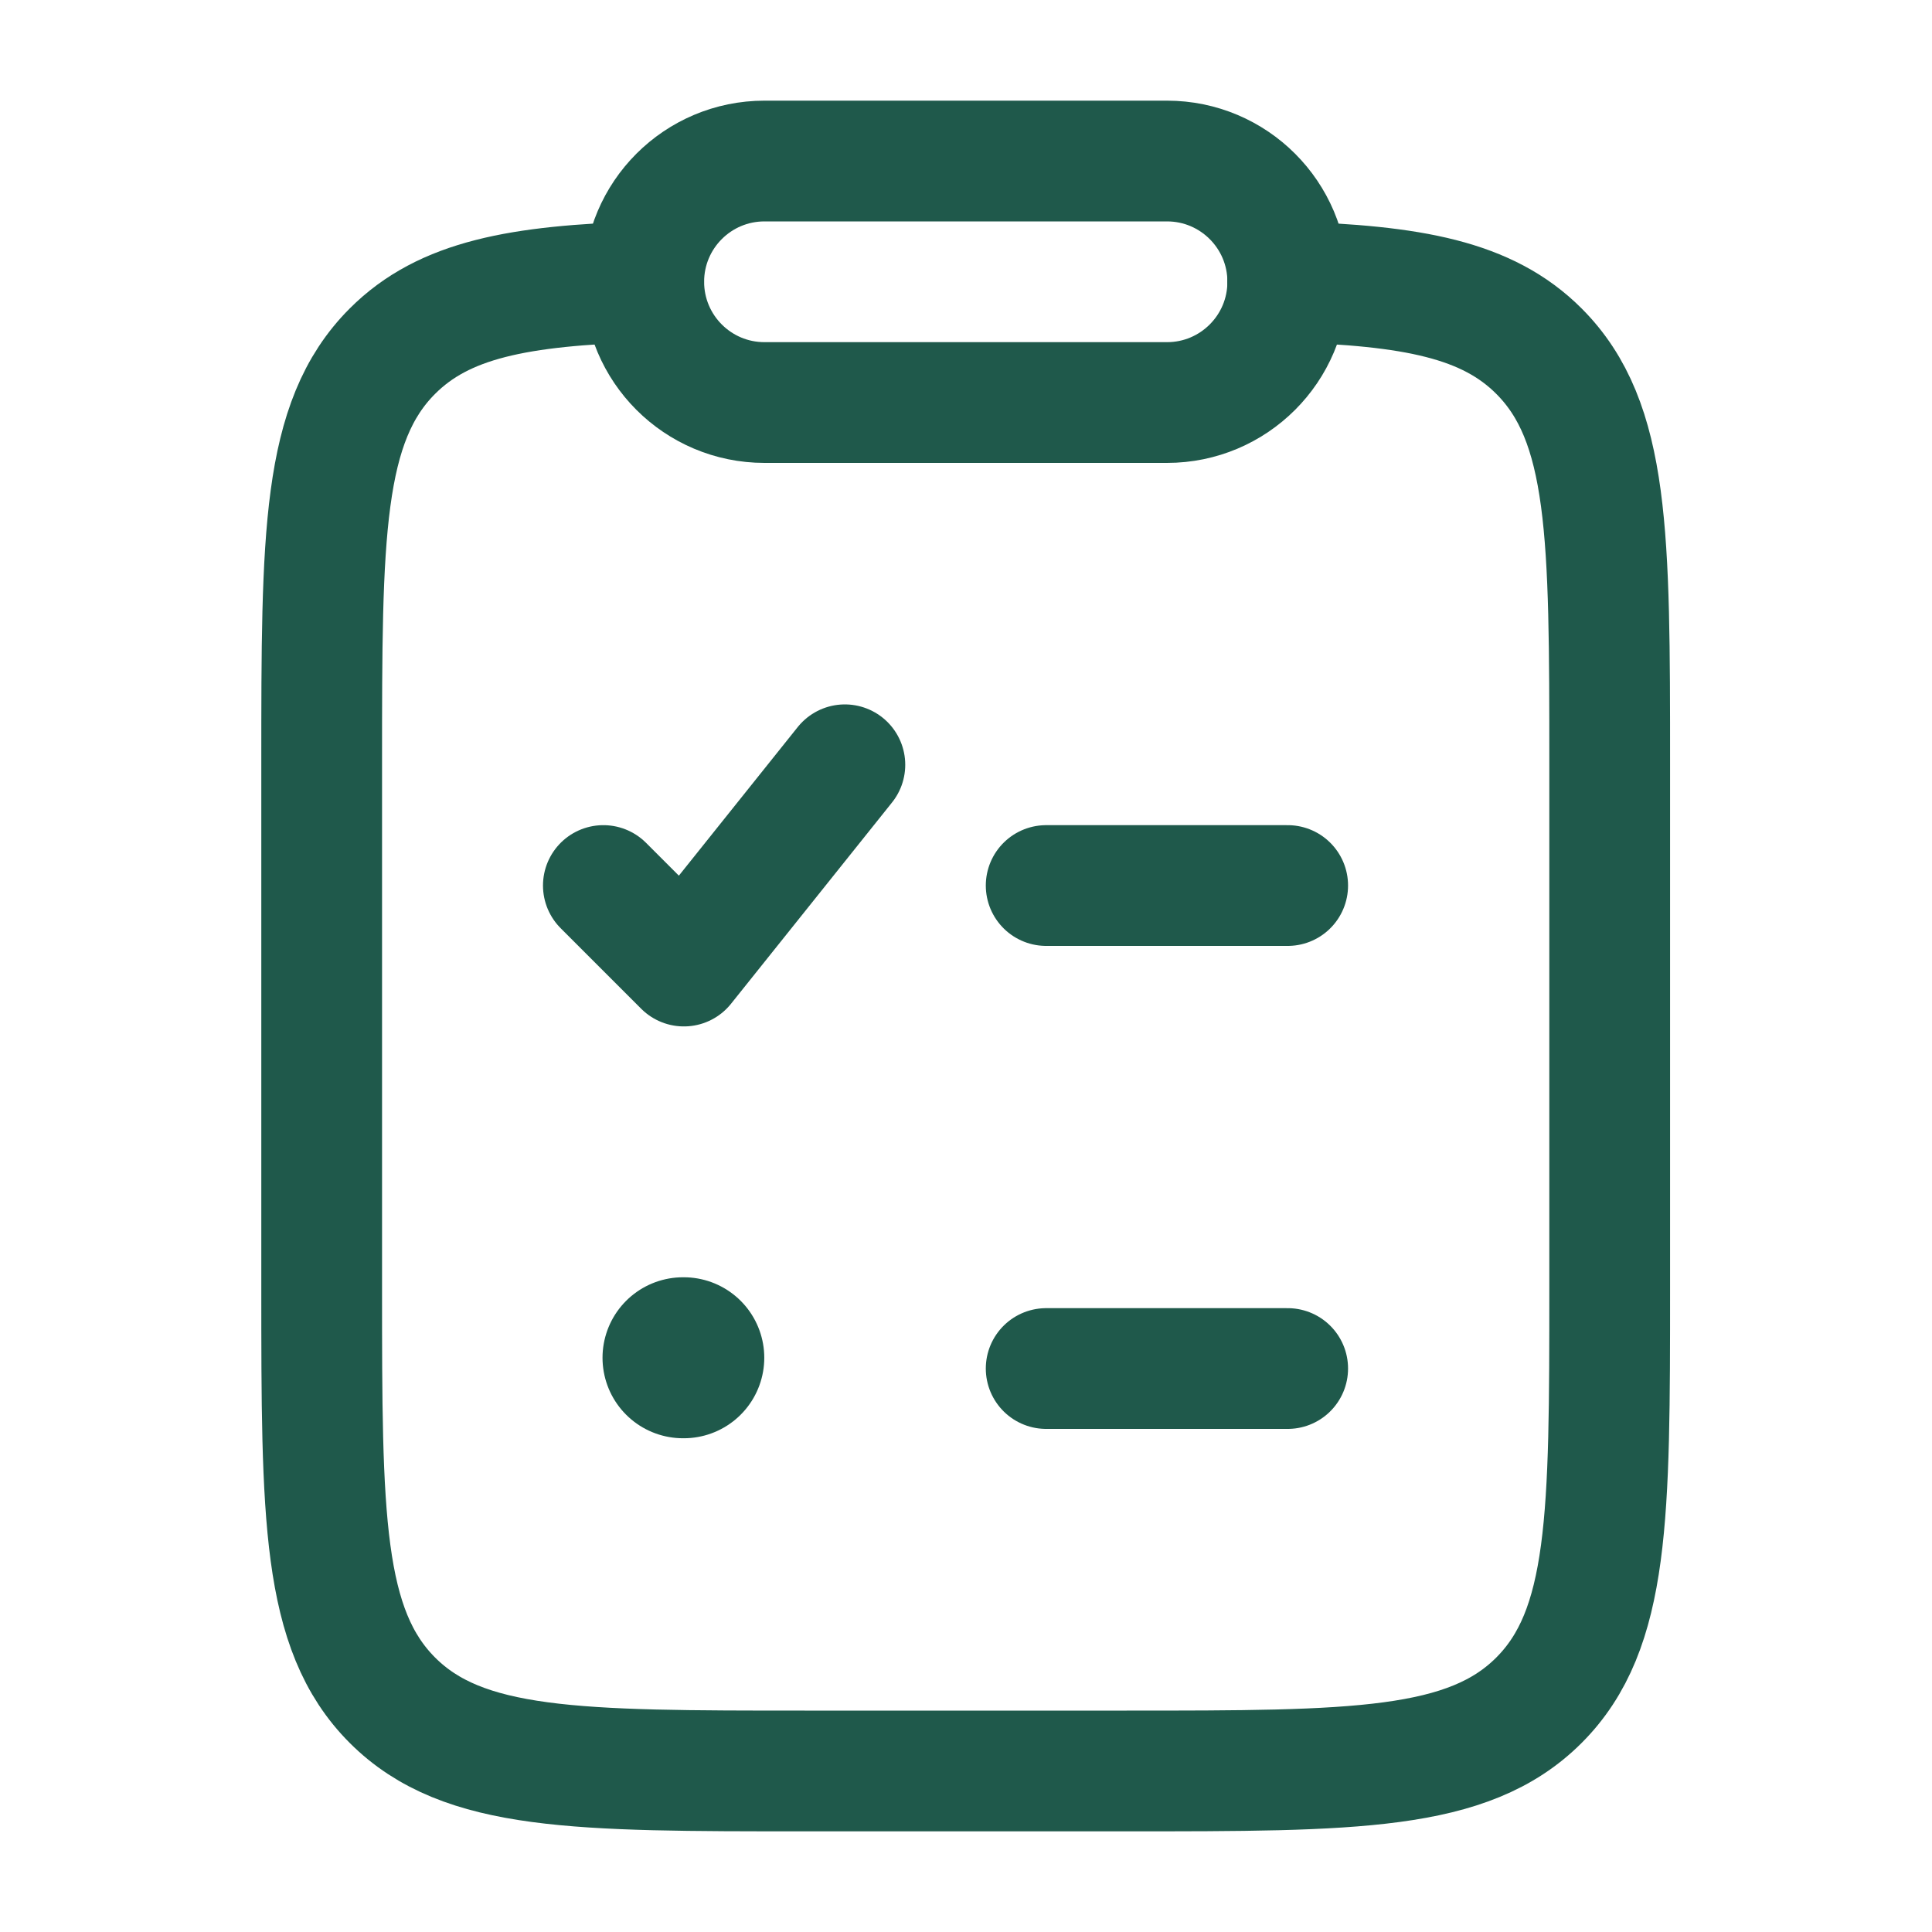
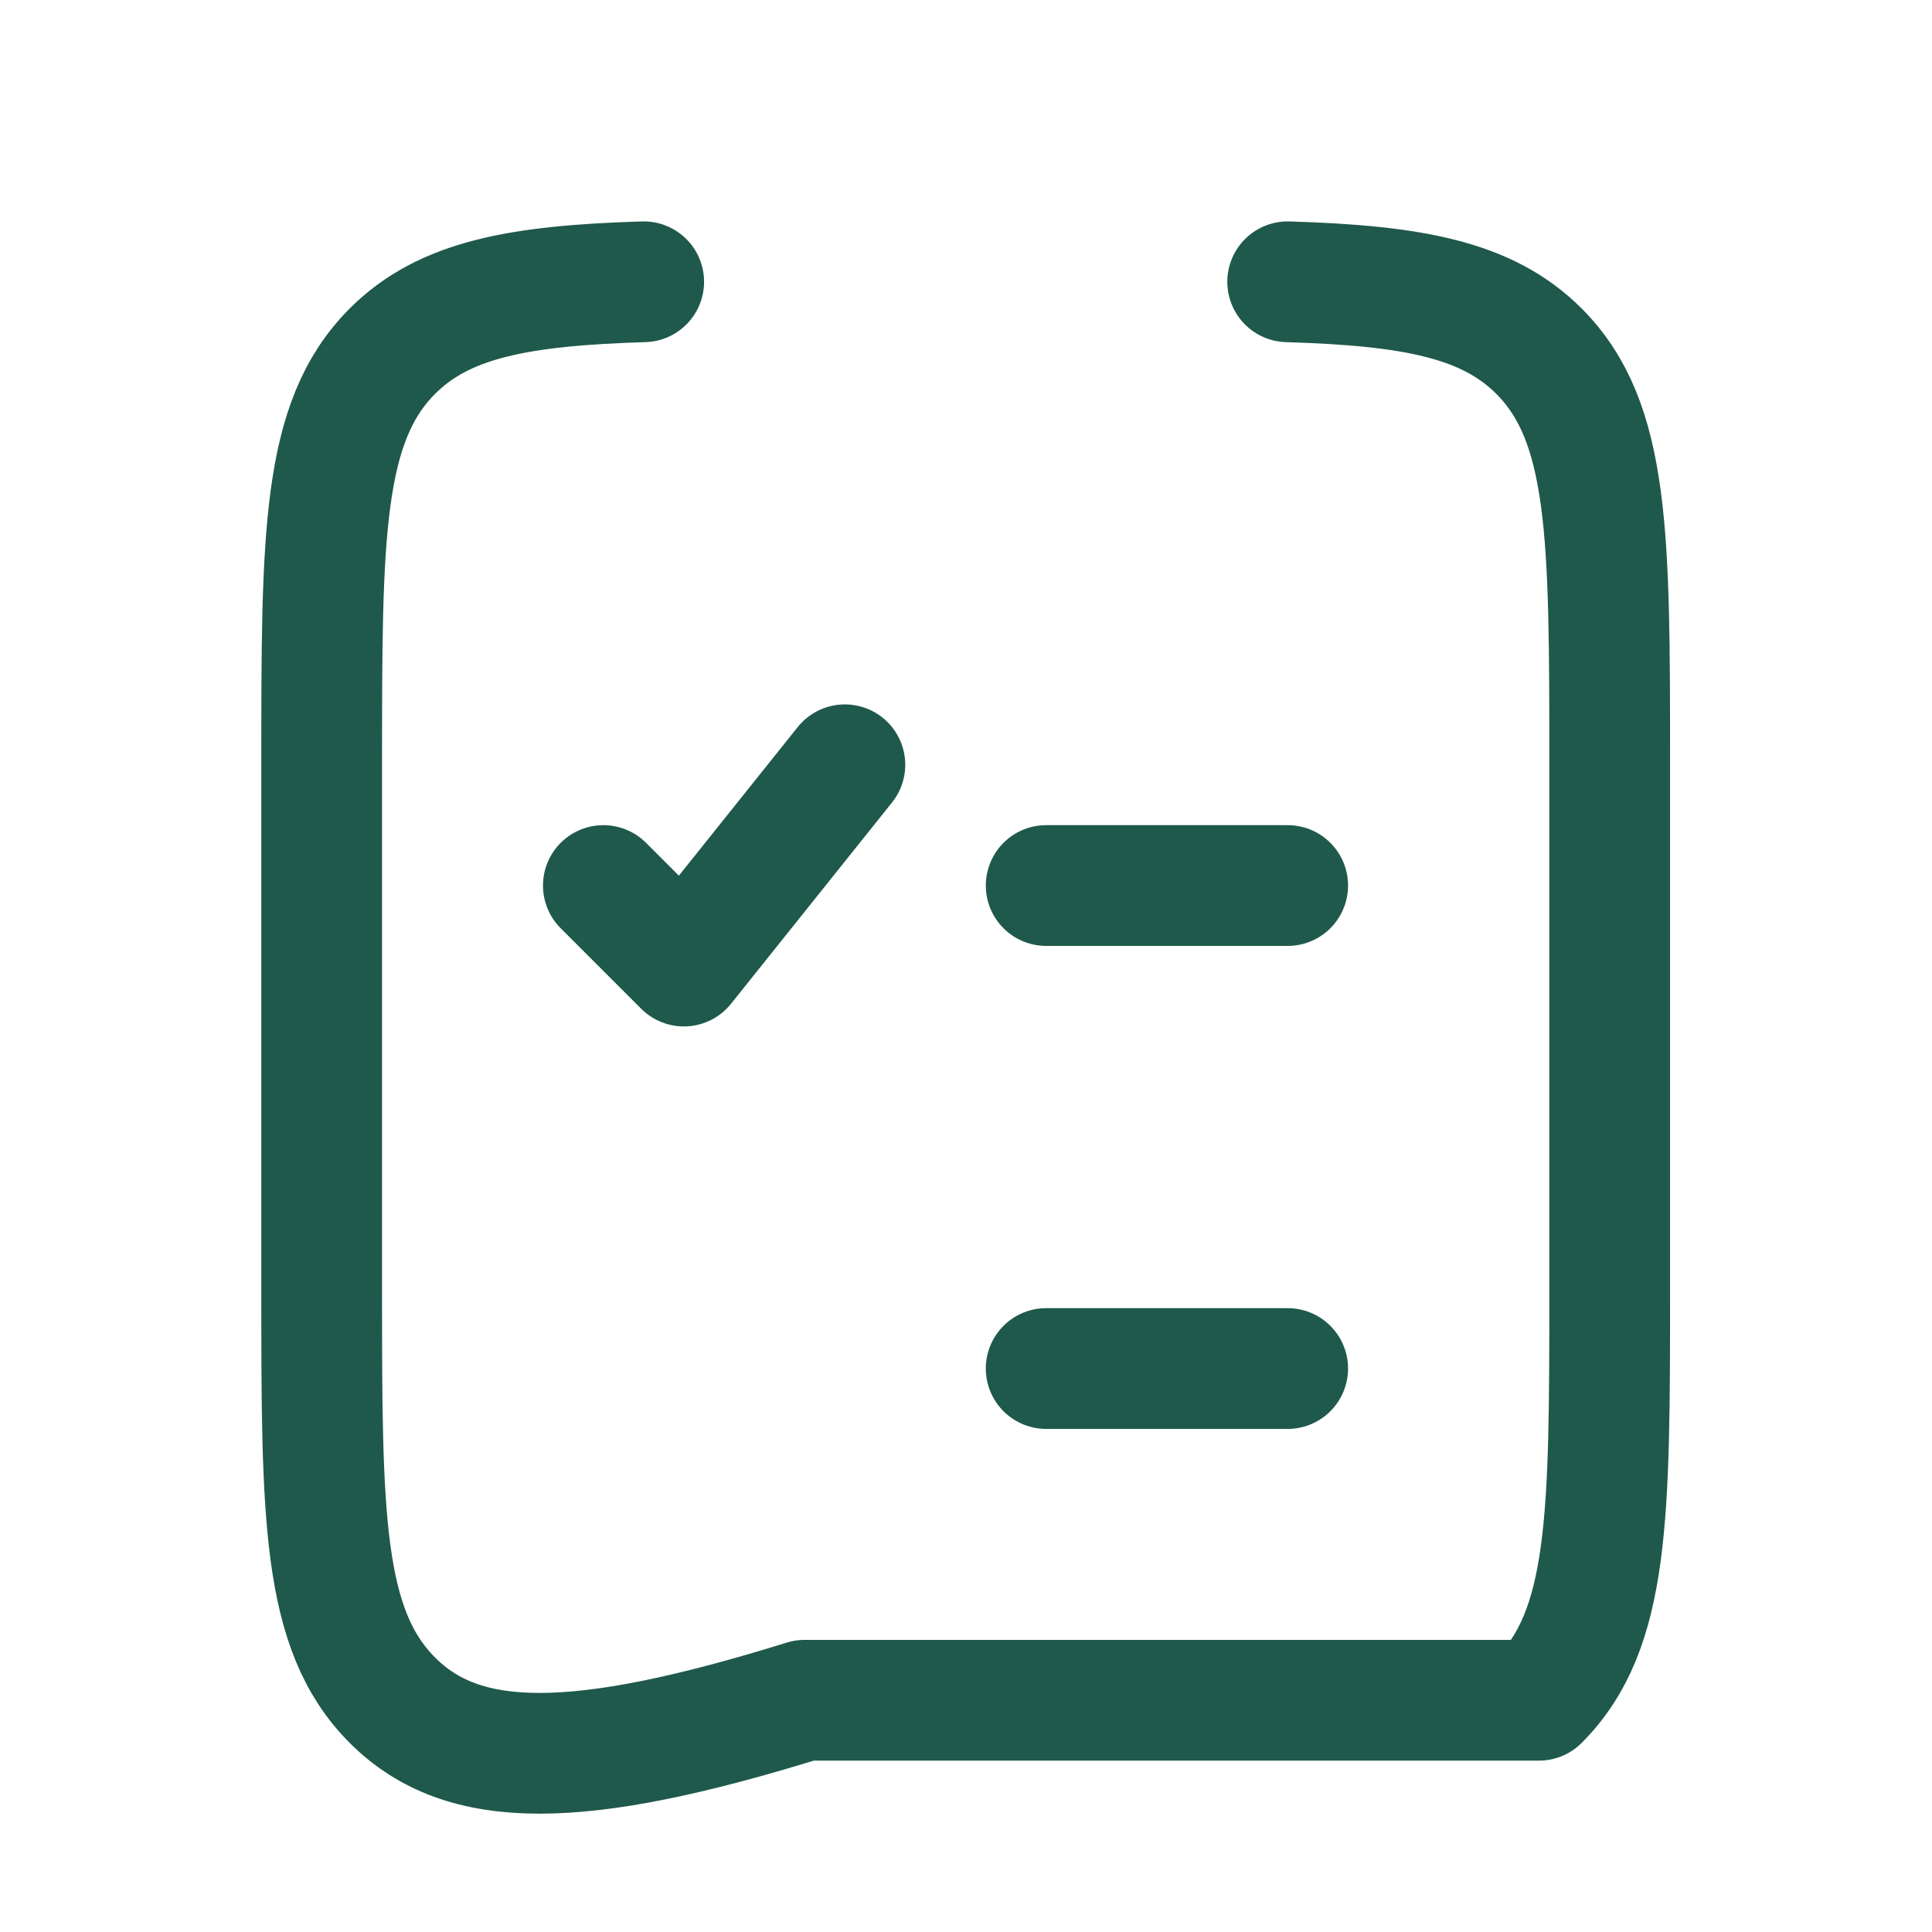
<svg xmlns="http://www.w3.org/2000/svg" width="40" height="40" viewBox="0 0 40 40" fill="none">
-   <path d="M24.162 3.334H15.828C14.447 3.334 13.328 4.453 13.328 5.834C13.328 7.215 14.447 8.334 15.828 8.334H24.162C25.542 8.334 26.662 7.215 26.662 5.834C26.662 4.453 25.542 3.334 24.162 3.334Z" stroke="#1F594B" stroke-width="2.5" stroke-linecap="round" stroke-linejoin="round" />
-   <path d="M26.66 5.834C29.249 5.912 30.794 6.201 31.862 7.27C33.327 8.734 33.327 11.091 33.327 15.805V26.666C33.327 31.381 33.327 33.737 31.862 35.202C30.398 36.666 28.041 36.666 23.327 36.666H16.66C11.946 36.666 9.589 36.666 8.125 35.202C6.66 33.737 6.66 31.381 6.66 26.666L6.66 15.805C6.66 11.091 6.66 8.734 8.125 7.27C9.193 6.201 10.738 5.912 13.327 5.834" stroke="#1F594B" stroke-width="2.5" stroke-linecap="round" stroke-linejoin="round" />
+   <path d="M26.66 5.834C29.249 5.912 30.794 6.201 31.862 7.27C33.327 8.734 33.327 11.091 33.327 15.805V26.666C33.327 31.381 33.327 33.737 31.862 35.202H16.66C11.946 36.666 9.589 36.666 8.125 35.202C6.66 33.737 6.66 31.381 6.66 26.666L6.66 15.805C6.66 11.091 6.66 8.734 8.125 7.27C9.193 6.201 10.738 5.912 13.327 5.834" stroke="#1F594B" stroke-width="2.5" stroke-linecap="round" stroke-linejoin="round" />
  <path d="M12.492 18.334L14.159 20.001L17.492 15.834" stroke="#1F594B" stroke-width="2.5" stroke-linecap="round" stroke-linejoin="round" />
  <path d="M21.66 28.334H26.66M21.66 18.334H26.66" stroke="#1F594B" stroke-width="2.5" stroke-linecap="round" stroke-linejoin="round" />
-   <path d="M14.141 28.111H14.157" stroke="#1F594B" stroke-width="3.333" stroke-linecap="round" stroke-linejoin="round" />
</svg>